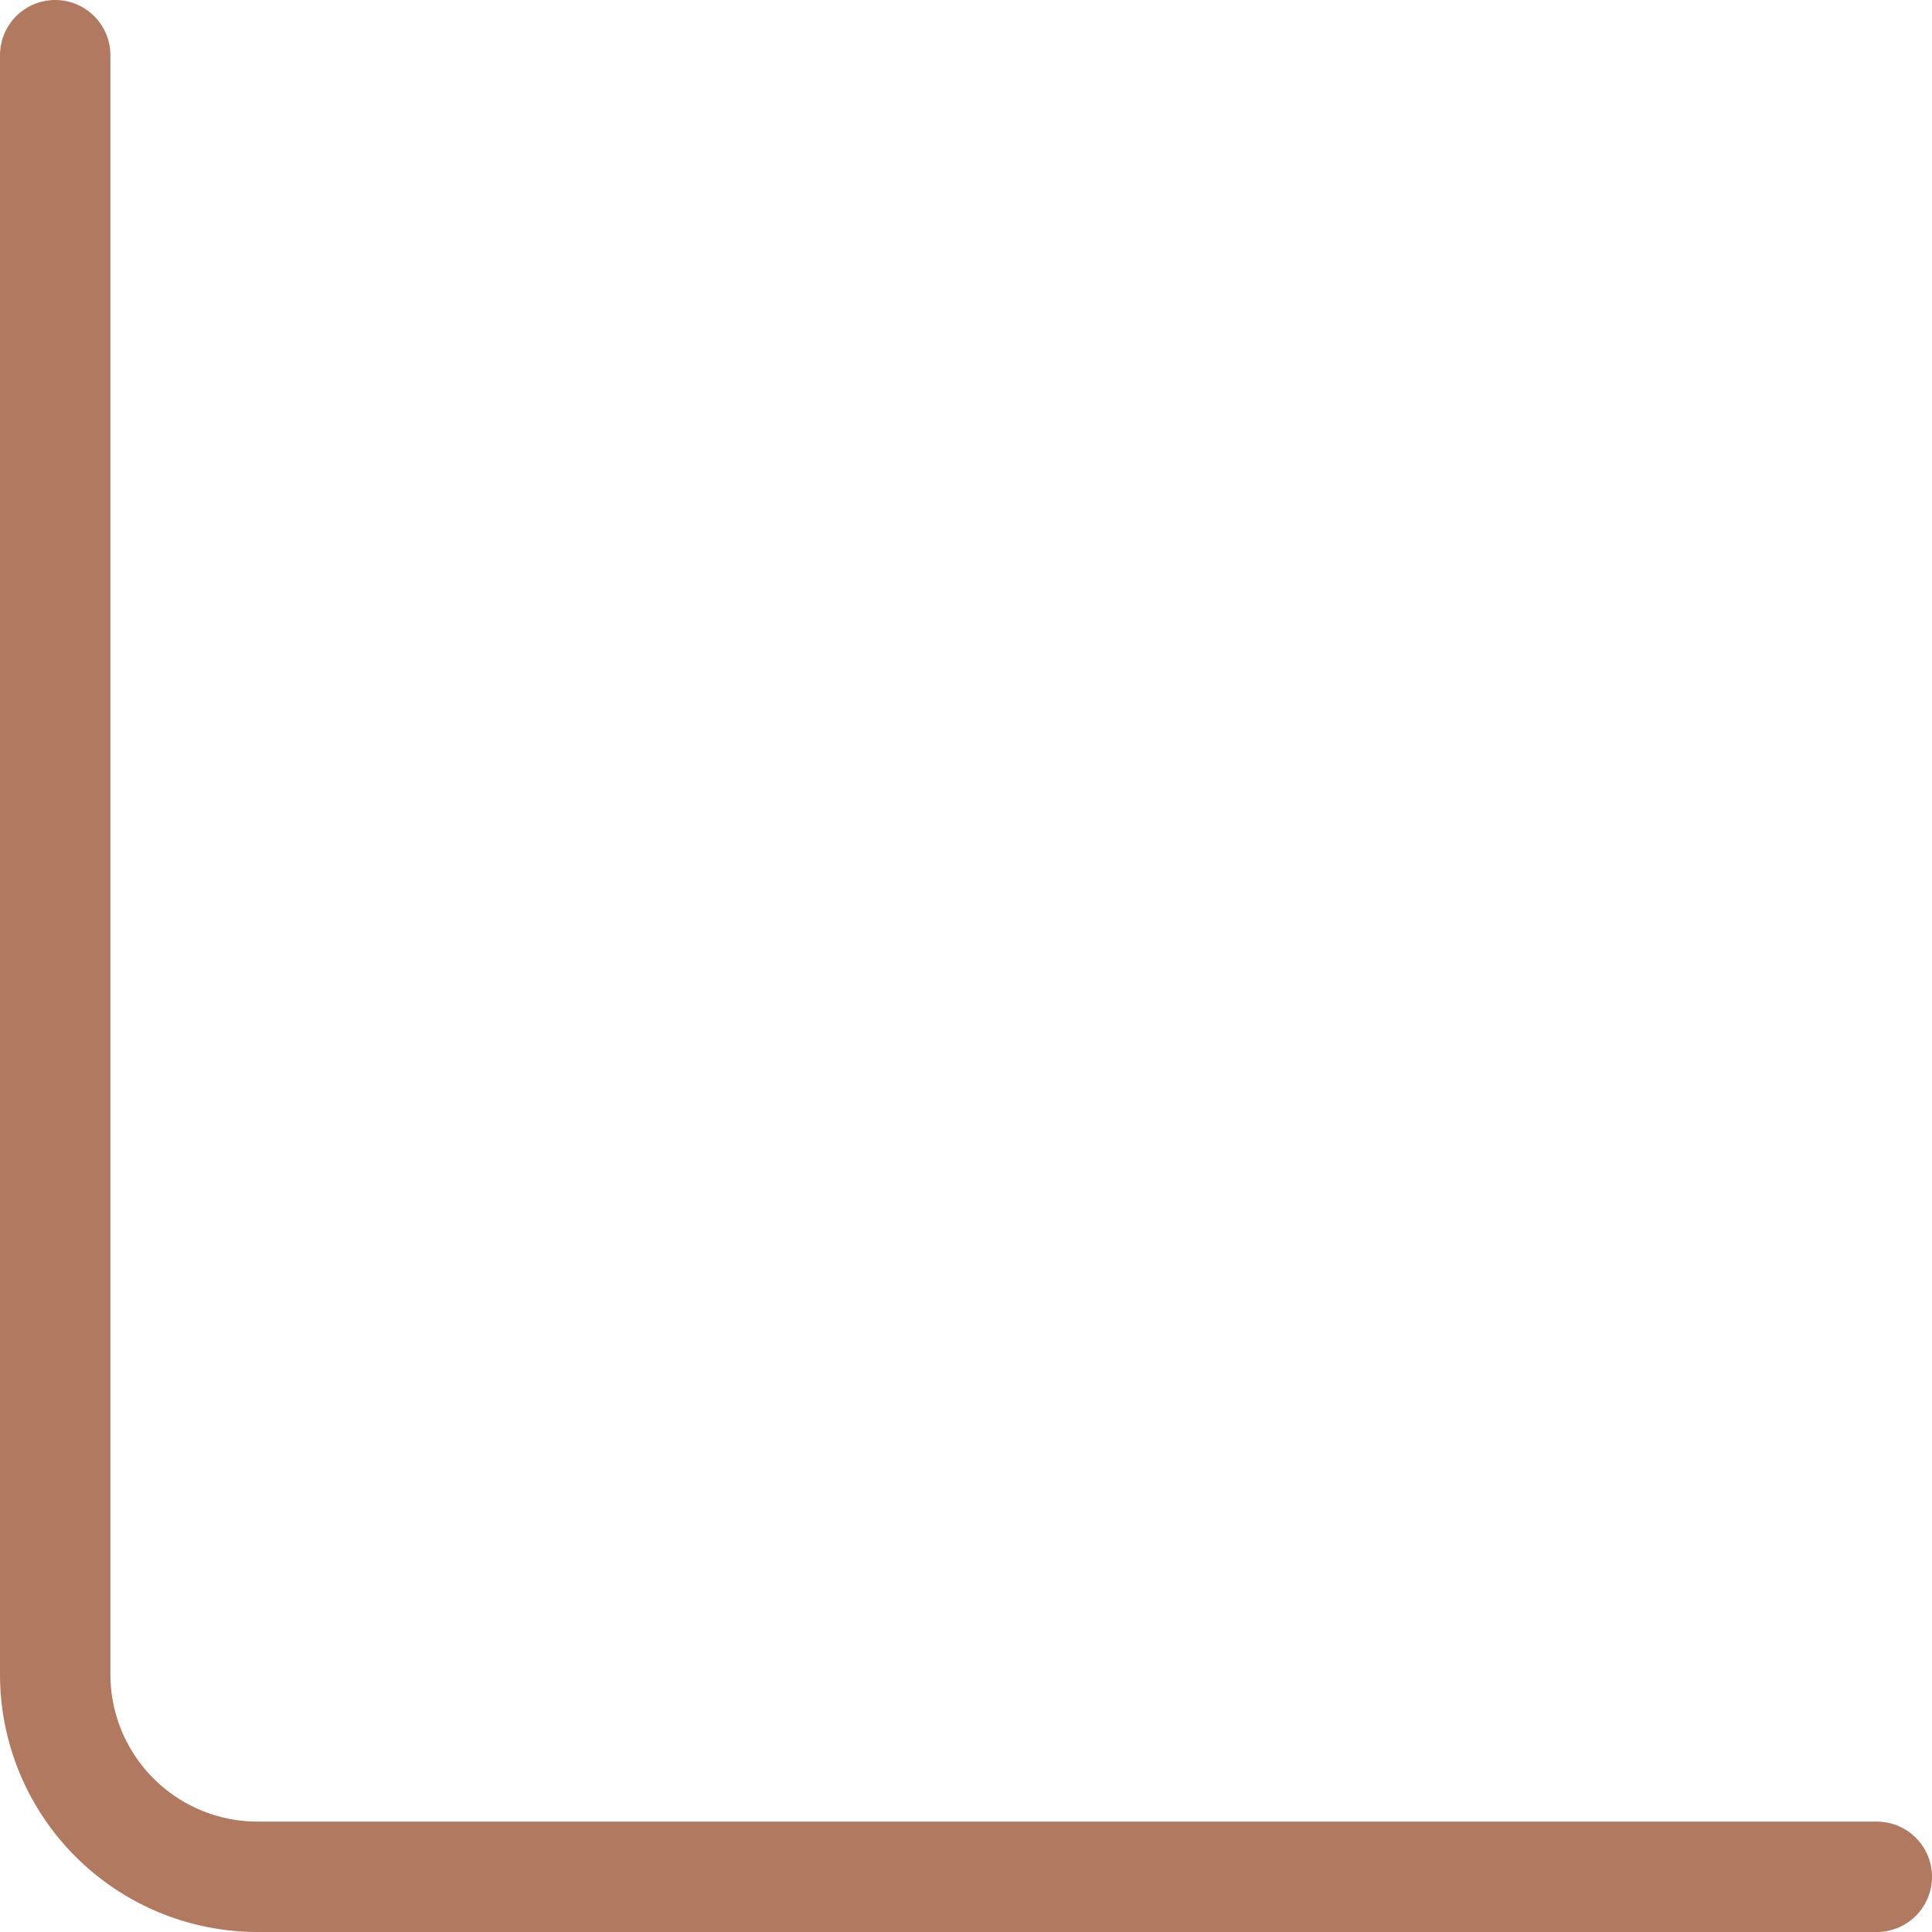
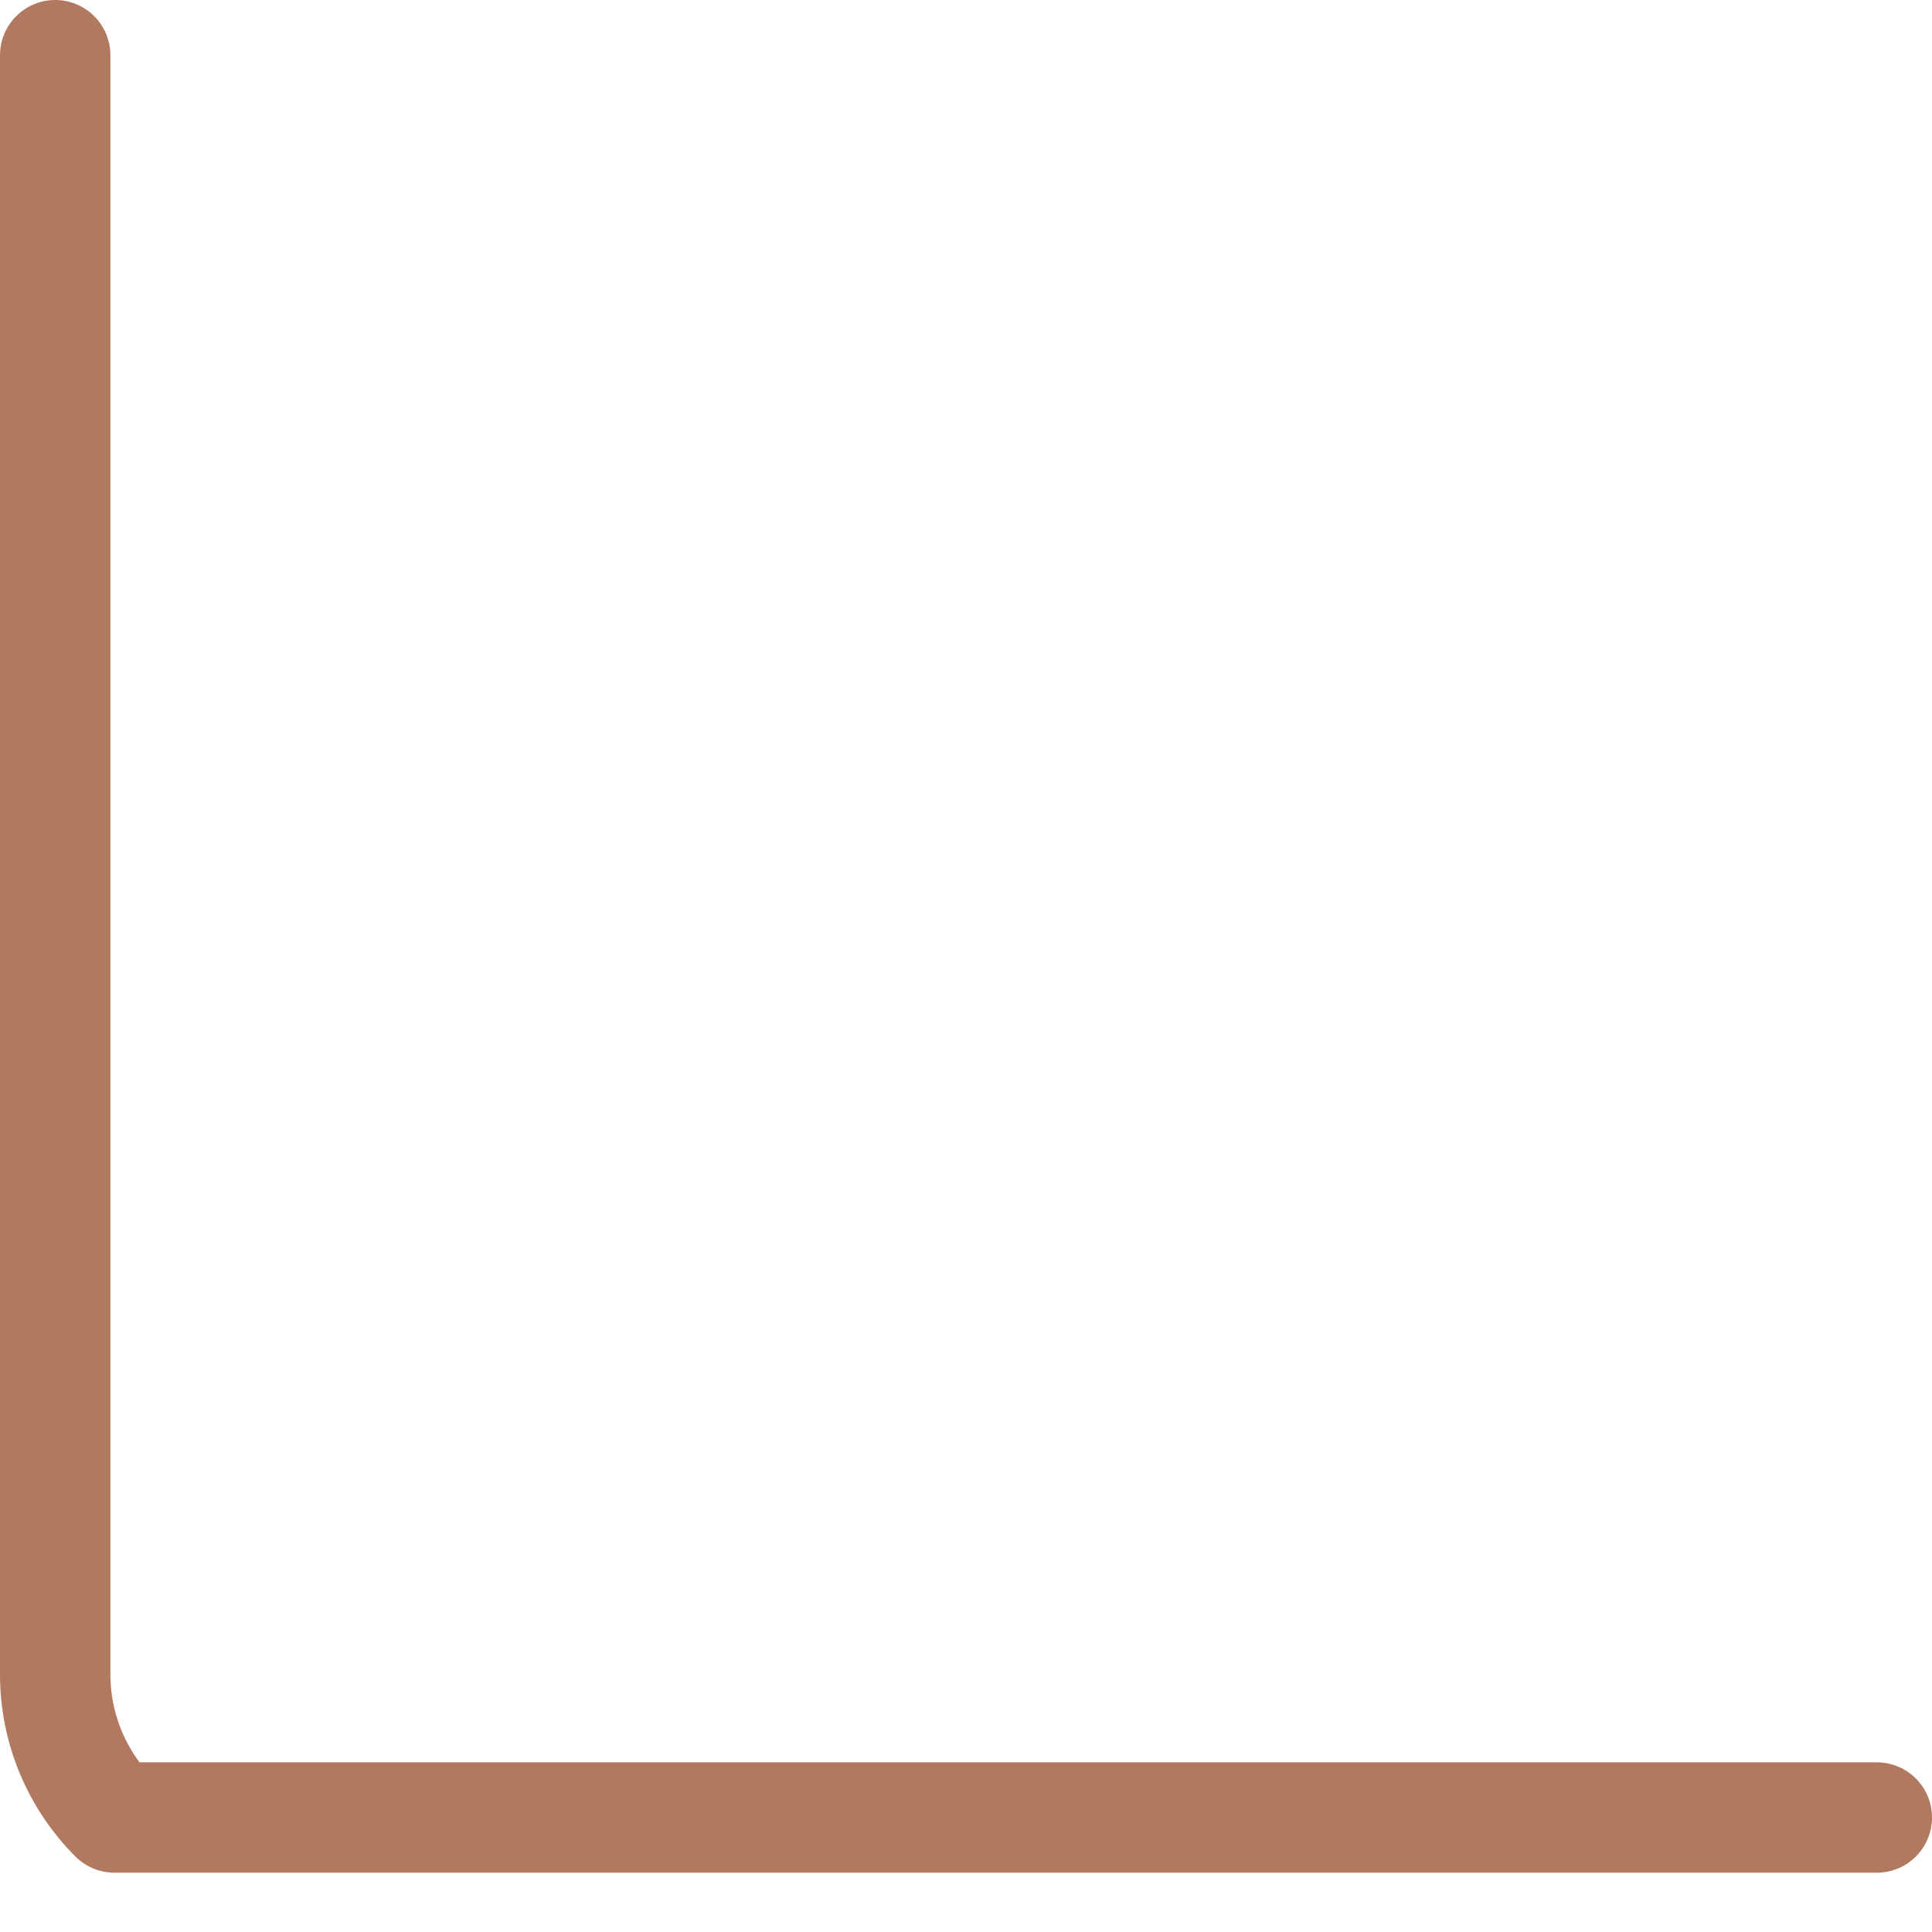
<svg xmlns="http://www.w3.org/2000/svg" width="35" height="35" viewBox="0 0 35 35" fill="none">
-   <path d="M1 1V30.333C1 31.306 1.386 32.238 2.074 32.926C2.762 33.614 3.694 34 4.667 34H34" stroke="#B17960" stroke-width="2" stroke-miterlimit="5.759" stroke-linecap="round" stroke-linejoin="round" />
+   <path d="M1 1V30.333C1 31.306 1.386 32.238 2.074 32.926H34" stroke="#B17960" stroke-width="2" stroke-miterlimit="5.759" stroke-linecap="round" stroke-linejoin="round" />
</svg>